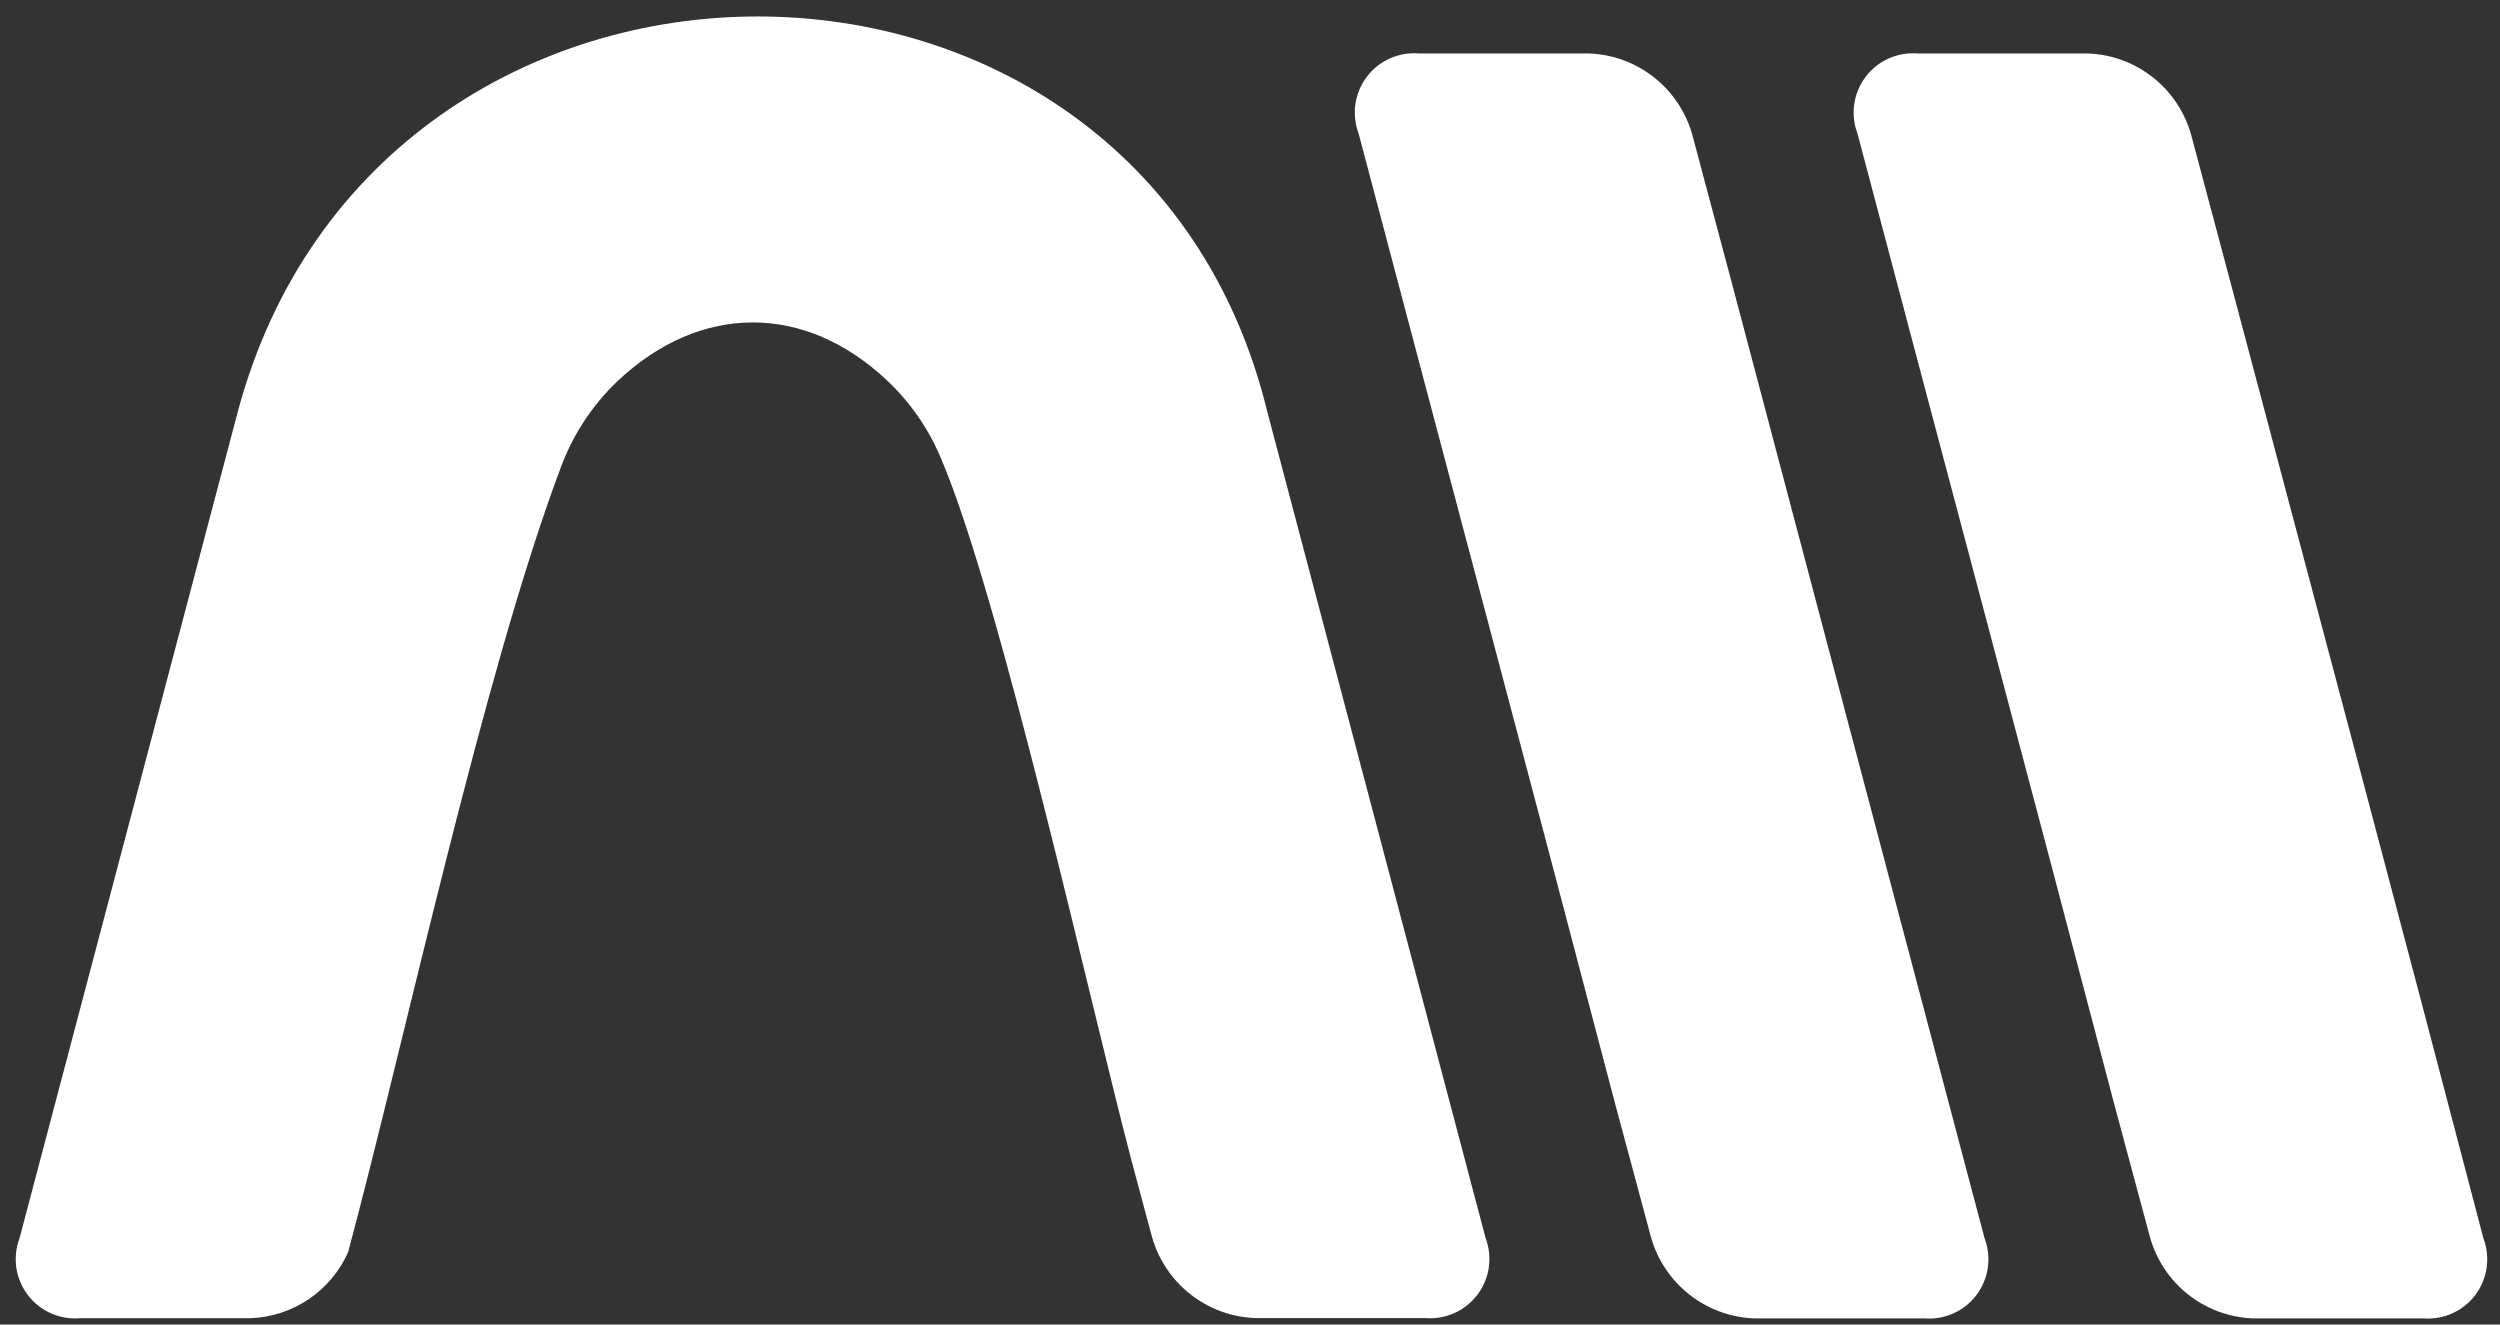
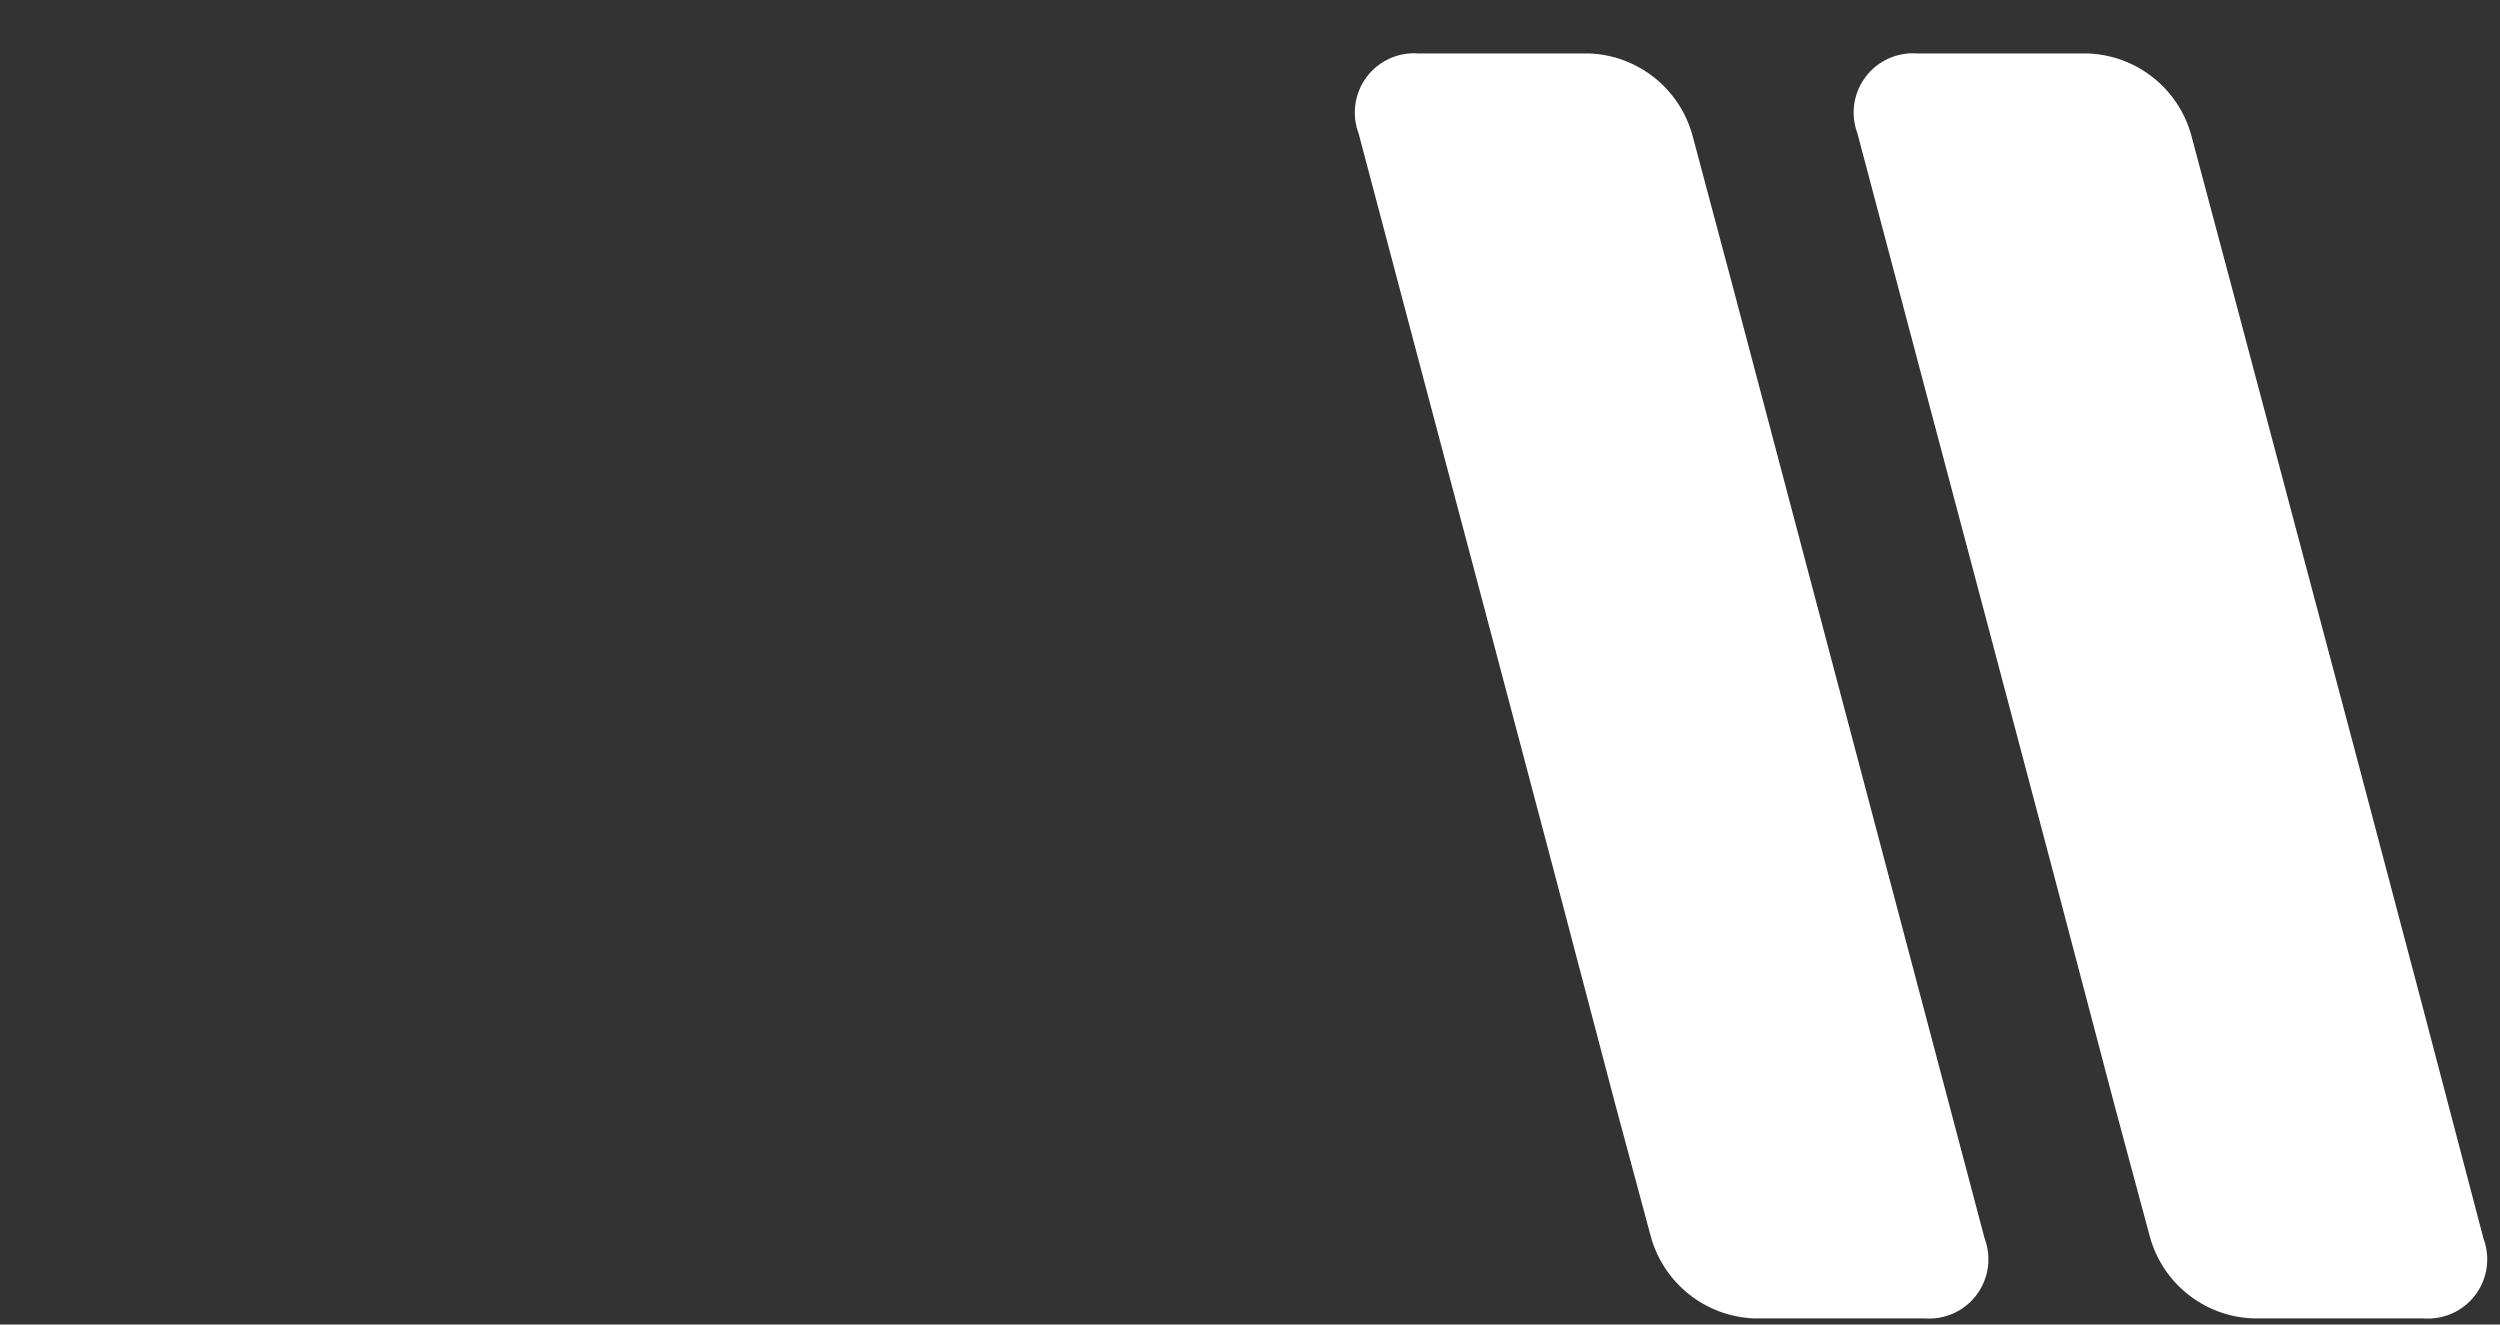
<svg xmlns="http://www.w3.org/2000/svg" width="151px" height="80px" viewBox="0 0 151 80" version="1.1">
  <rect x="0" y="0" width="151" height="80" fill="#333333" stroke="none" />
  <title>anatolmedia_red</title>
  <g id="Page-1" stroke="none" stroke-width="1" fill="none" fill-rule="evenodd">
    <g id="anatolmedia_red" fill="#FFFFFF">
      <path d="M119.87,74.8 C120.303,75.95 120.117,77.241 119.376,78.221 C118.636,79.201 117.444,79.733 116.22,79.63 L105.93,79.63 C103.004,79.51 100.49,77.513 99.71,74.69 L97.56,66.69 C92.56,47.6 87.11,27.19 82.06,8.06 C81.627,6.91 81.813,5.619 82.554,4.639 C83.294,3.659 84.486,3.127 85.71,3.23 L96,3.23 C98.925,3.346 101.439,5.339 102.22,8.16 L104.74,17.61 C109.78,36.7 114.81,55.66 119.87,74.8 Z" id="Path" />
      <path d="M150,74.8 C150.432,75.948 150.247,77.237 149.509,78.216 C148.771,79.196 147.582,79.729 146.36,79.63 L136.06,79.63 C133.135,79.512 130.623,77.514 129.85,74.69 L127.7,66.69 C122.7,47.61 117.24,27.18 112.19,8.06 C111.758,6.912 111.943,5.623 112.681,4.644 C113.419,3.664 114.608,3.131 115.83,3.23 L126.13,3.23 C129.055,3.346 131.569,5.339 132.35,8.16 L134.87,17.61 C139.94,36.69 145,55.67 150,74.8 Z" id="Path" />
-       <path d="M1.18,74.79 C0.747,75.94 0.933,77.231 1.674,78.211 C2.414,79.191 3.606,79.723 4.83,79.62 L15.12,79.62 C17.694,79.529 19.989,77.976 21.03,75.62 L21.03,75.62 C24.42,62.96 29.2,40.69 33.83,28.35 C34.559,26.318 35.754,24.486 37.32,23 C42.32,18.3 48.63,18.3 53.6,23 C54.991,24.314 56.091,25.905 56.83,27.67 C60.44,36.12 65.91,60.9 68.37,70.2 L69.57,74.67 C70.35,77.493 72.864,79.49 75.79,79.61 L86.08,79.61 C87.304,79.713 88.496,79.181 89.236,78.201 C89.977,77.221 90.163,75.93 89.73,74.78 L76.54,24.85 C68.78,-7 22.89,-6.91 14.37,24.84 L1.18,74.79 Z" id="Path" />
    </g>
  </g>
</svg>